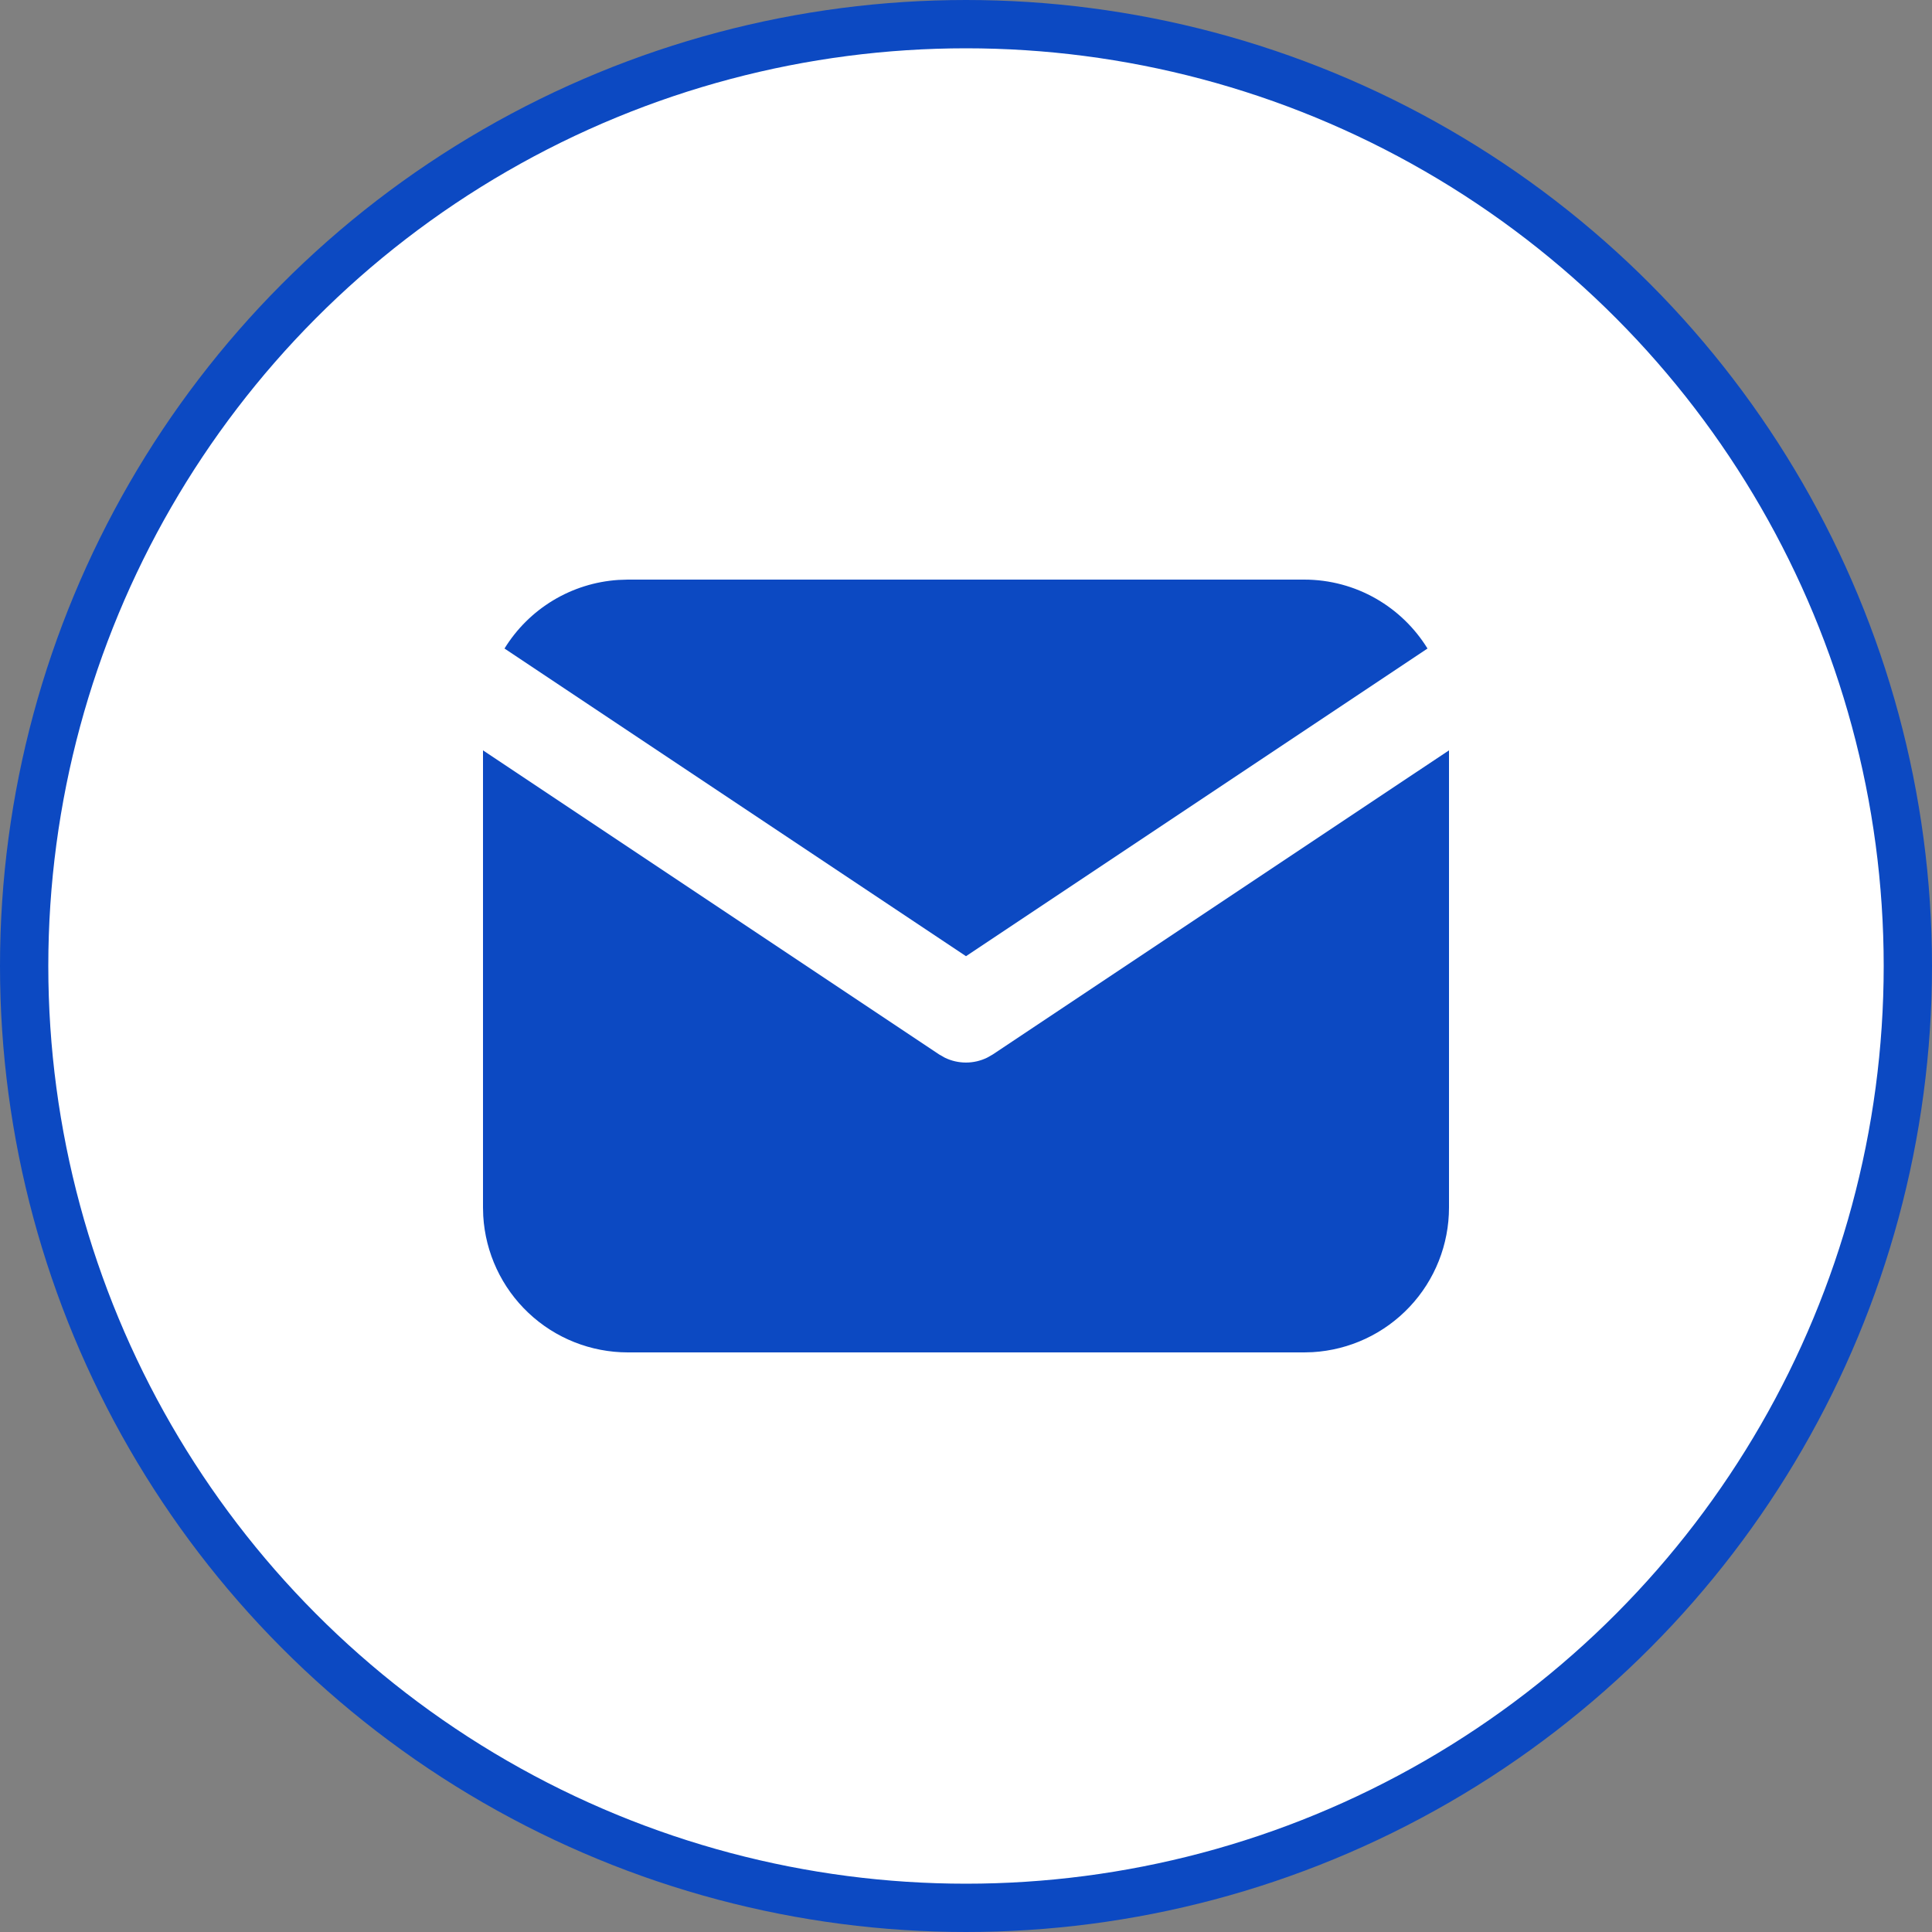
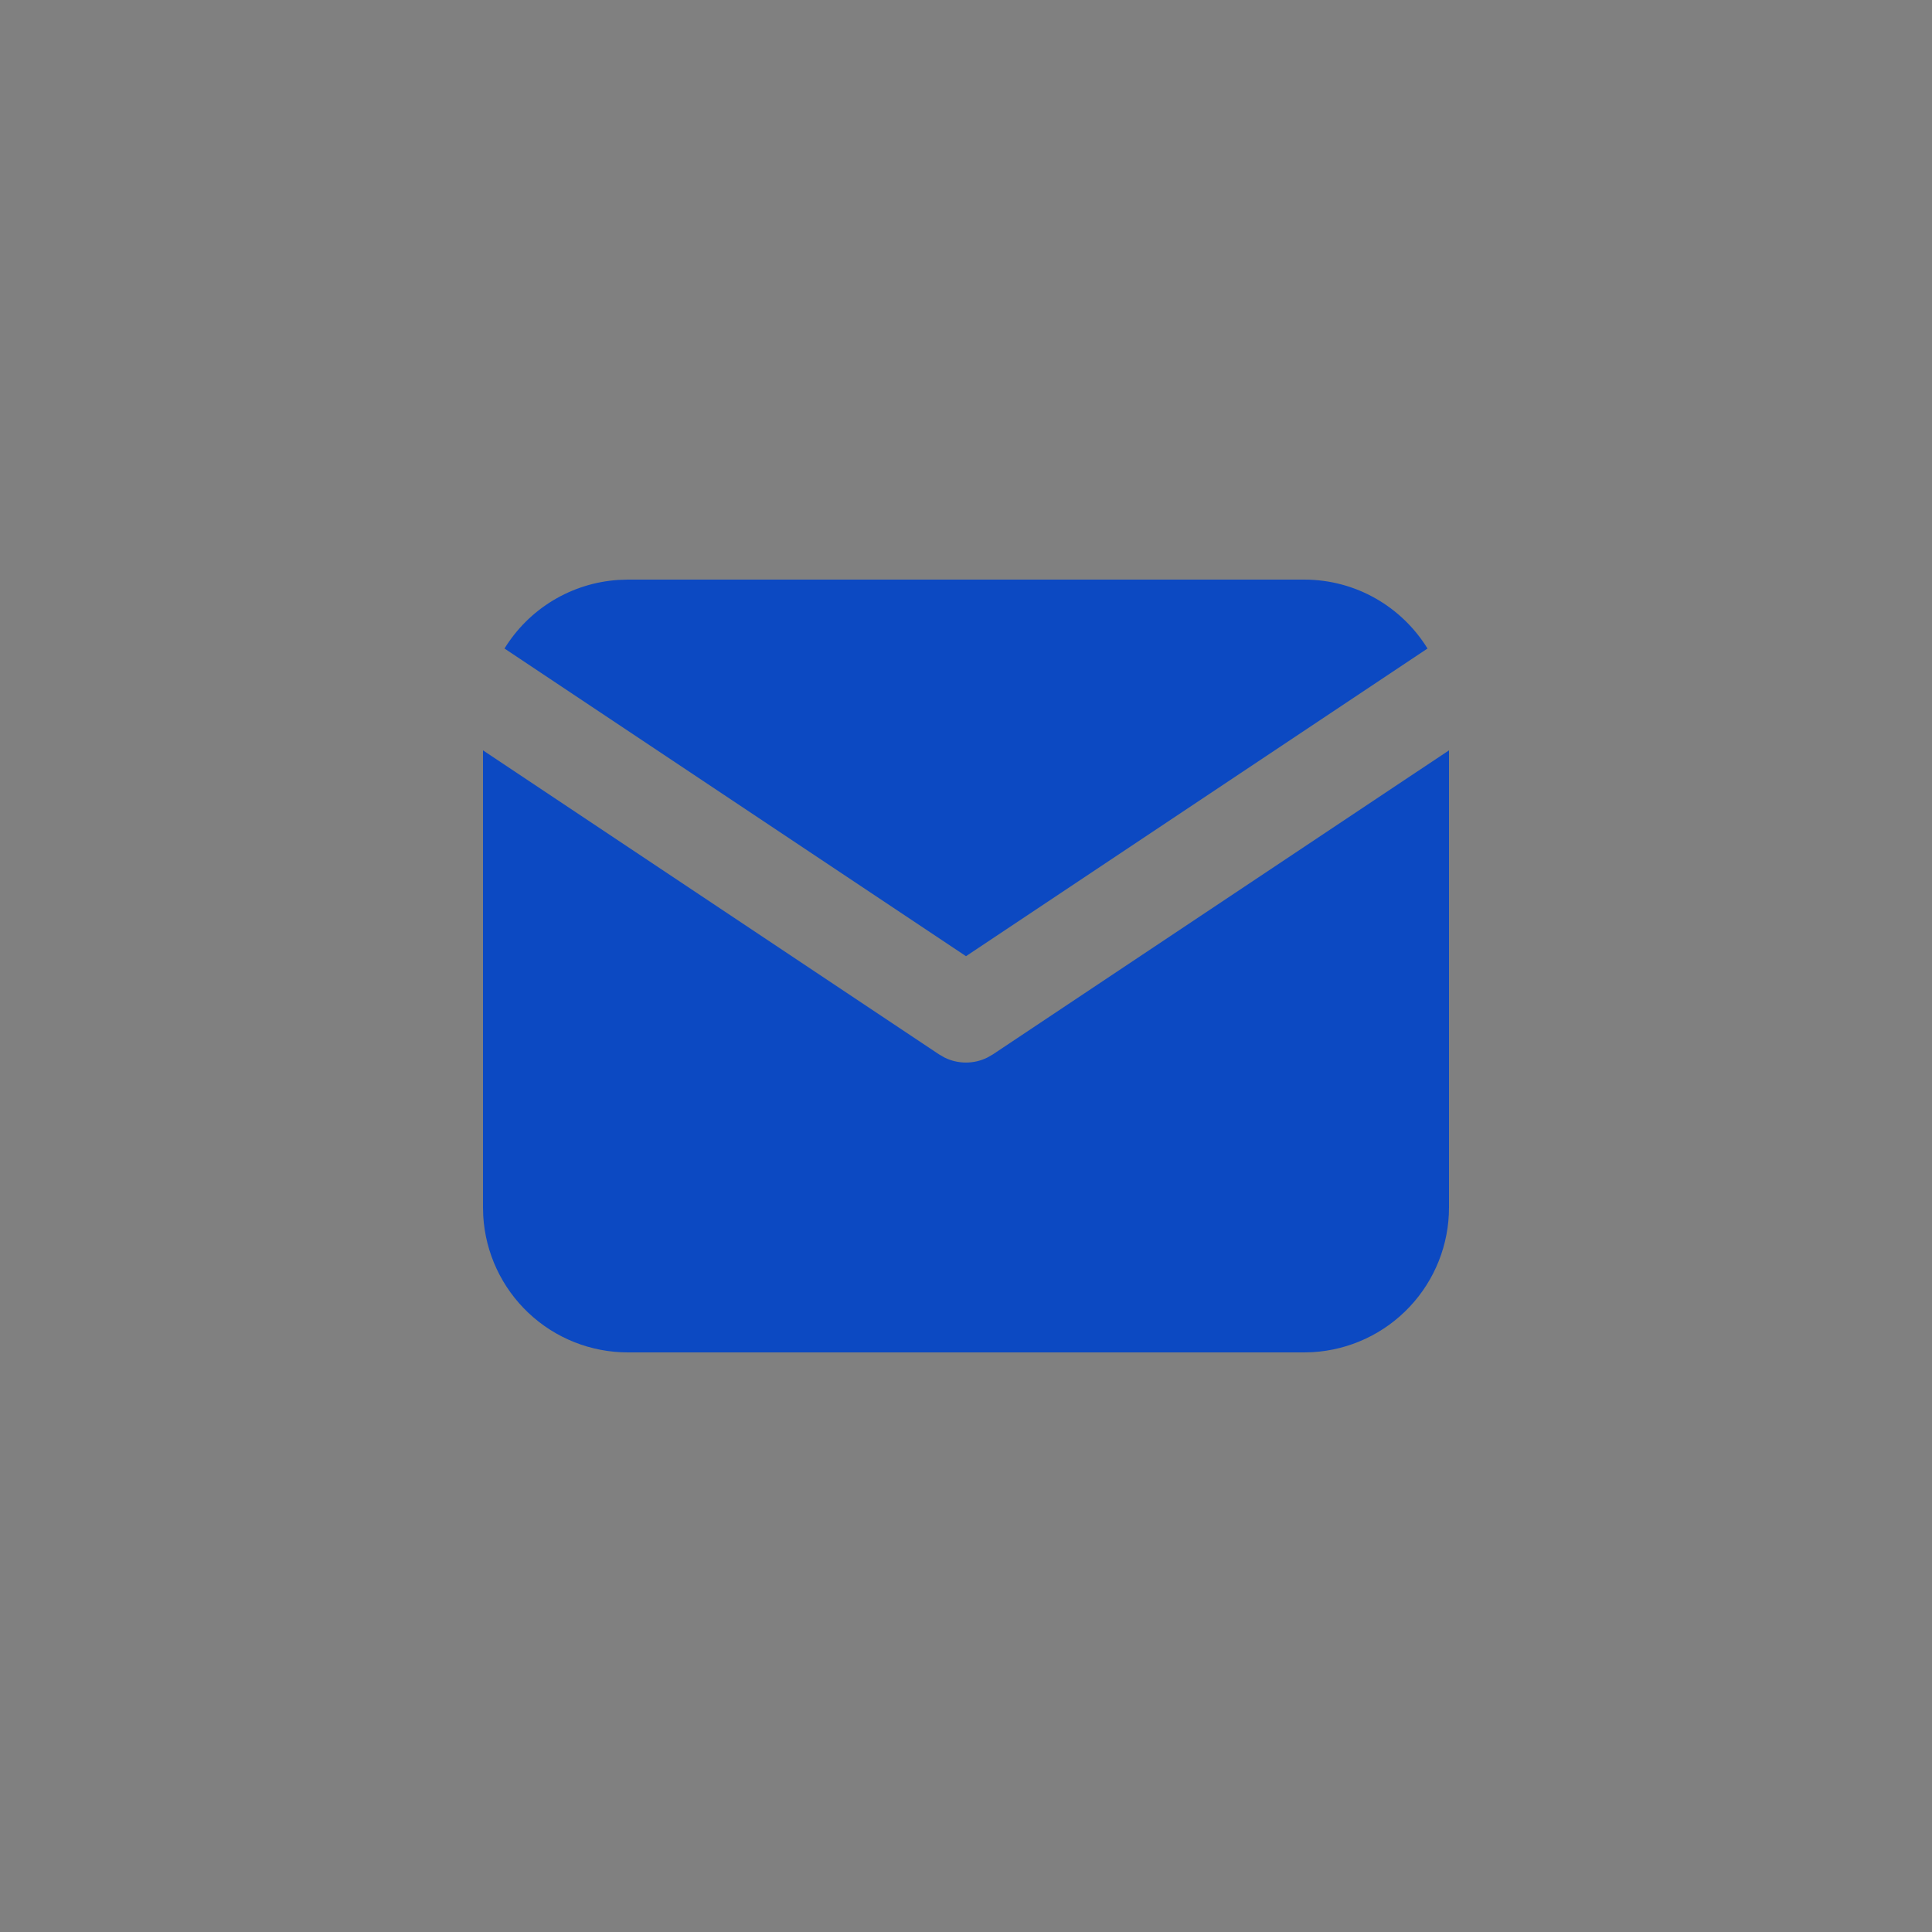
<svg xmlns="http://www.w3.org/2000/svg" xmlns:ns1="http://sodipodi.sourceforge.net/DTD/sodipodi-0.dtd" xmlns:ns2="http://www.inkscape.org/namespaces/inkscape" width="40" height="40" viewBox="0 0 40 40" fill="none" version="1.1" id="svg6" ns1:docname="mail.svg" ns2:version="1.2.2 (b0a8486541, 2022-12-01)">
  <rect x="0" y="0" width="40" height="40" fill="#808080" stroke="none" />
  <defs id="defs10" />
  <ns1:namedview id="namedview8" pagecolor="#ffffff" bordercolor="#000000" borderopacity="0.25" ns2:showpageshadow="2" ns2:pageopacity="0.0" ns2:pagecheckerboard="0" ns2:deskcolor="#d1d1d1" showgrid="false" ns2:zoom="12.330175" ns2:cx="7.2180646" ns2:cy="20.356564" ns2:window-width="1880" ns2:window-height="1003" ns2:window-x="40" ns2:window-y="0" ns2:window-maximized="1" ns2:current-layer="svg6" />
-   <circle style="fill:#ffffff;stroke:#0c49c2;stroke-width:1;stroke-linecap:round" id="path340" cx="20" cy="20" r="19.5" />
  <g id="g344" transform="translate(10,12)">
    <path d="M 20,3.535 V 13 c 0,0.765 -0.292,1.502 -0.817,2.058 -0.525,0.557 -1.243,0.892 -2.007,0.937 L 17,16 H 3 C 2.235,16 1.498,15.708 0.942,15.183 0.385,14.658 0.05,13.94 0.005,13.176 L 0,13 V 3.535 L 9.445,9.832 9.561,9.898 C 9.698,9.965 9.848,9.999 10,9.999 c 0.152,0 0.302,-0.035 0.439,-0.102 l 0.116,-0.066 z" fill="#0c49c2" id="path2" />
    <path d="m 17,0 c 1.08,0 2.027,0.57 2.555,1.427 l -9.555,6.37 -9.555,-6.37 C 0.696,1.02 1.04,0.678 1.45,0.431 1.859,0.184 2.322,0.039 2.799,0.007 L 3,0 Z" fill="#0c49c2" id="path4" />
  </g>
</svg>